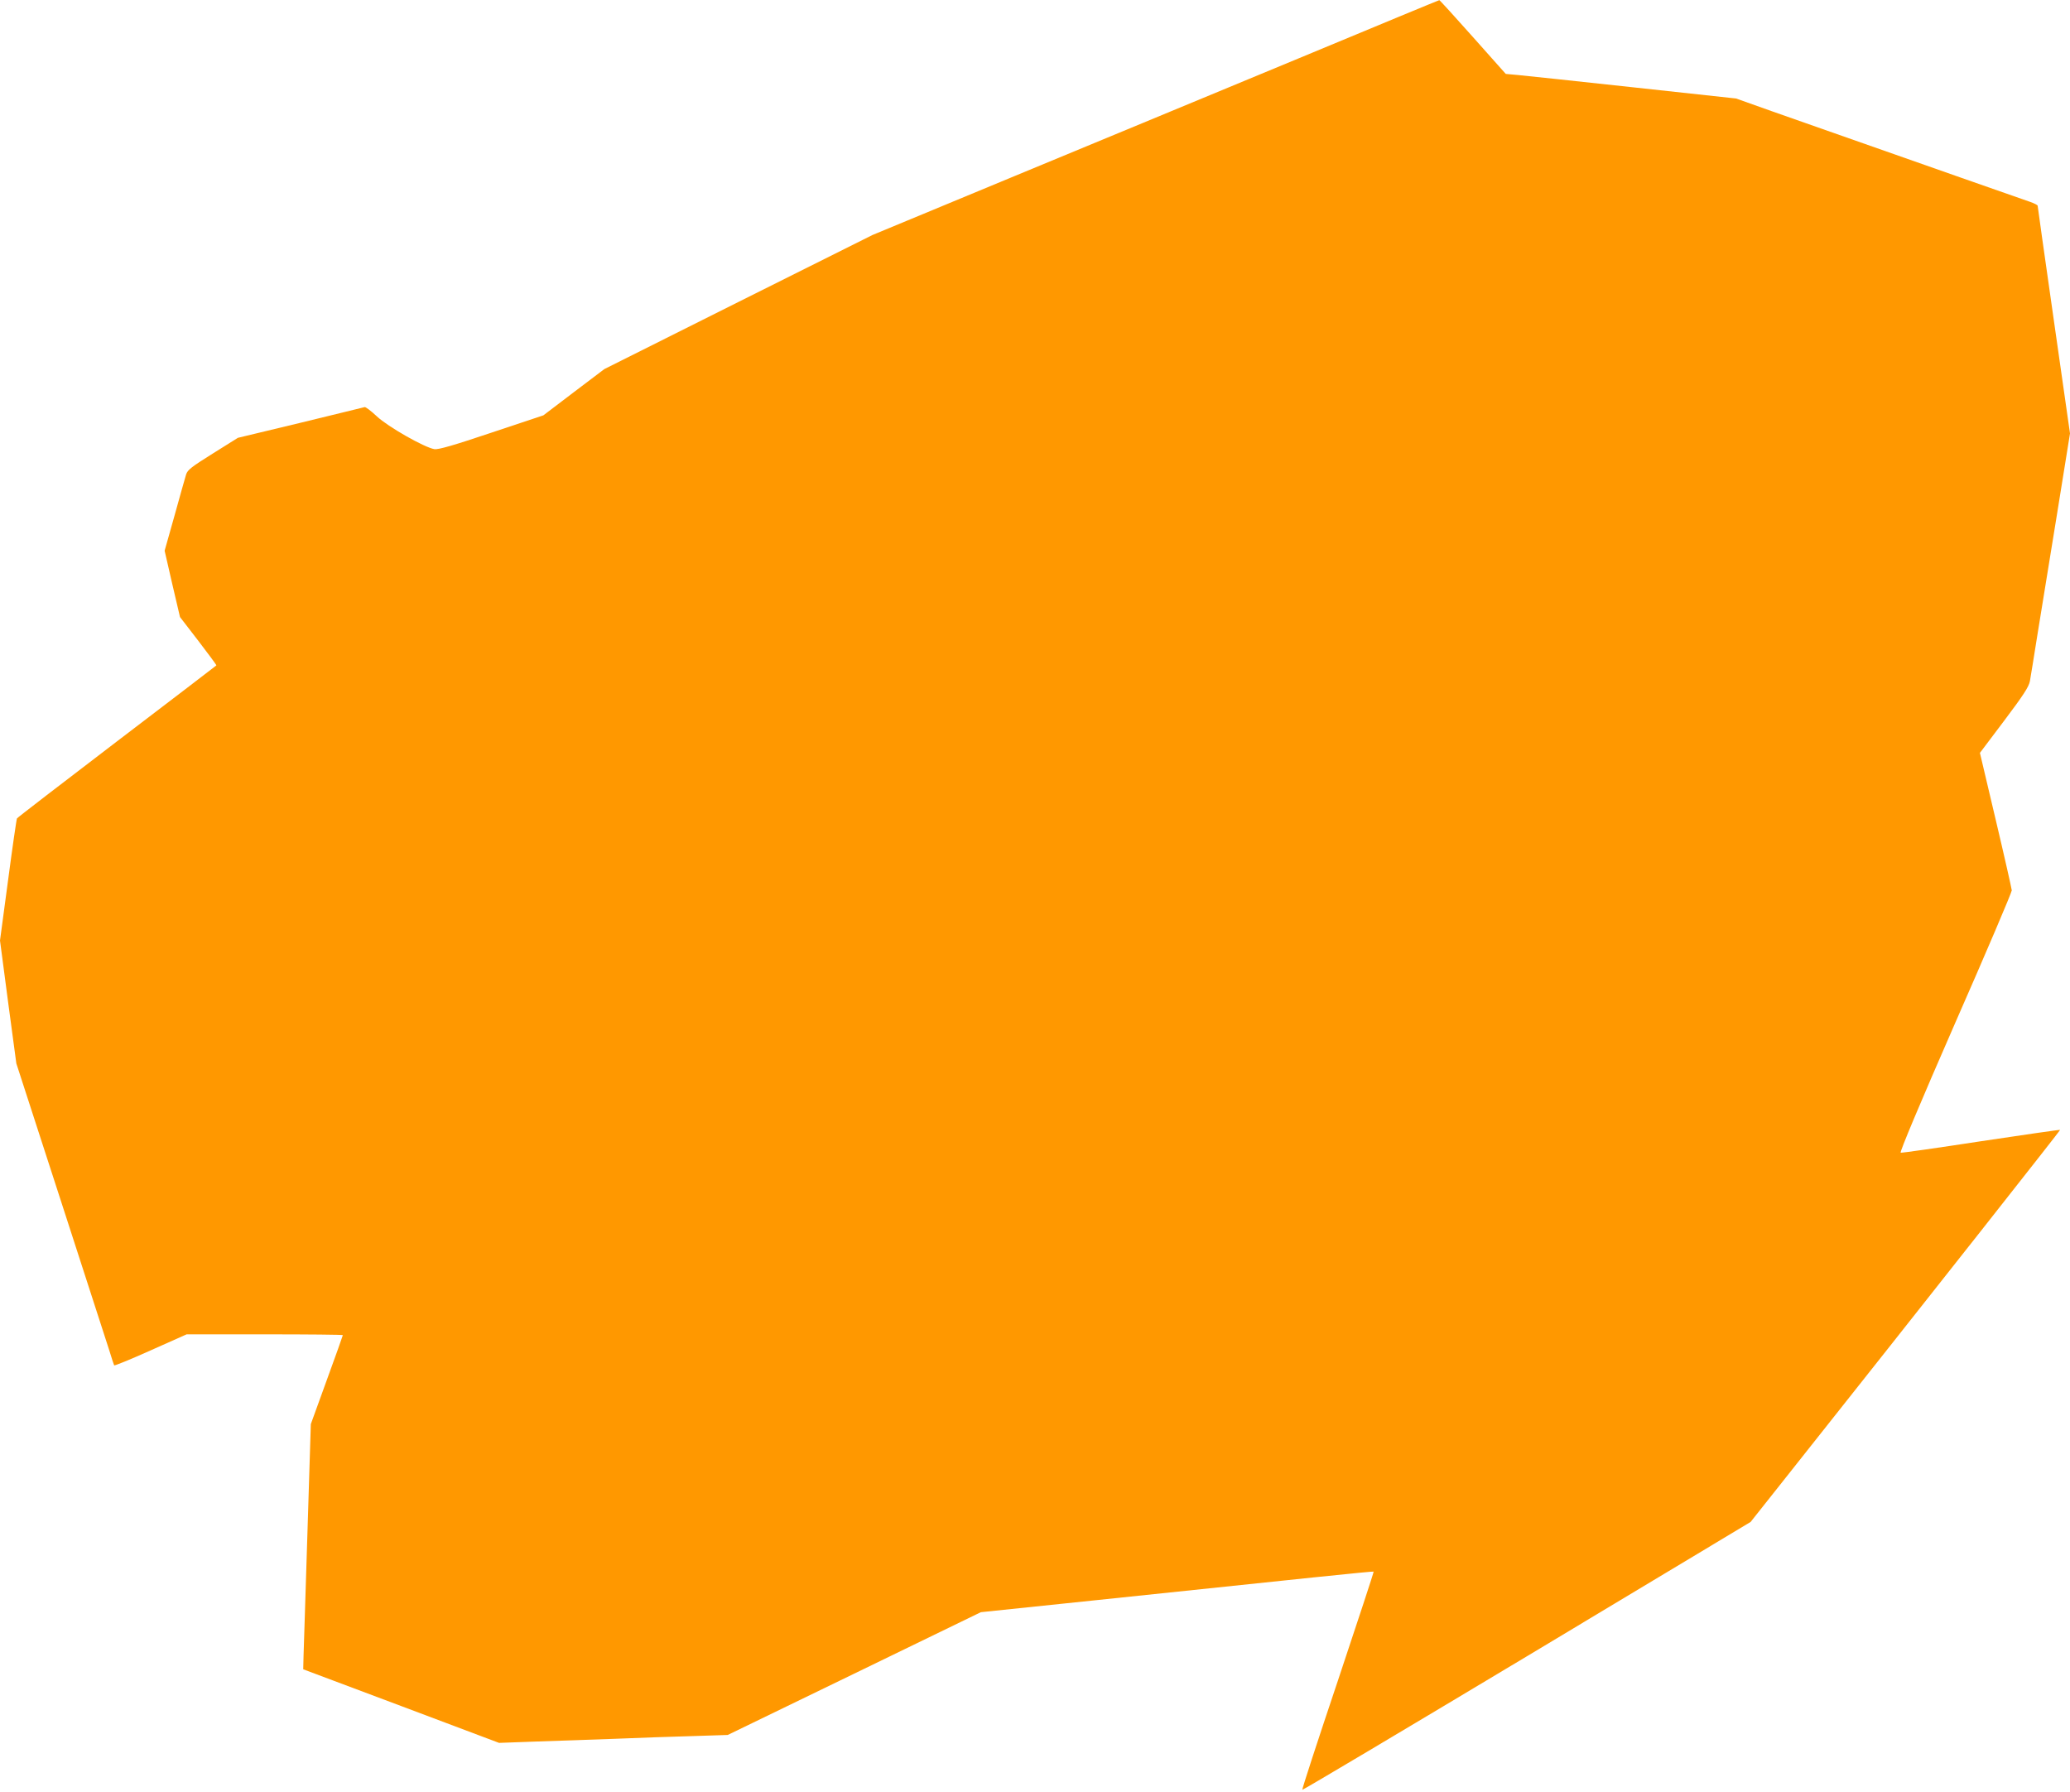
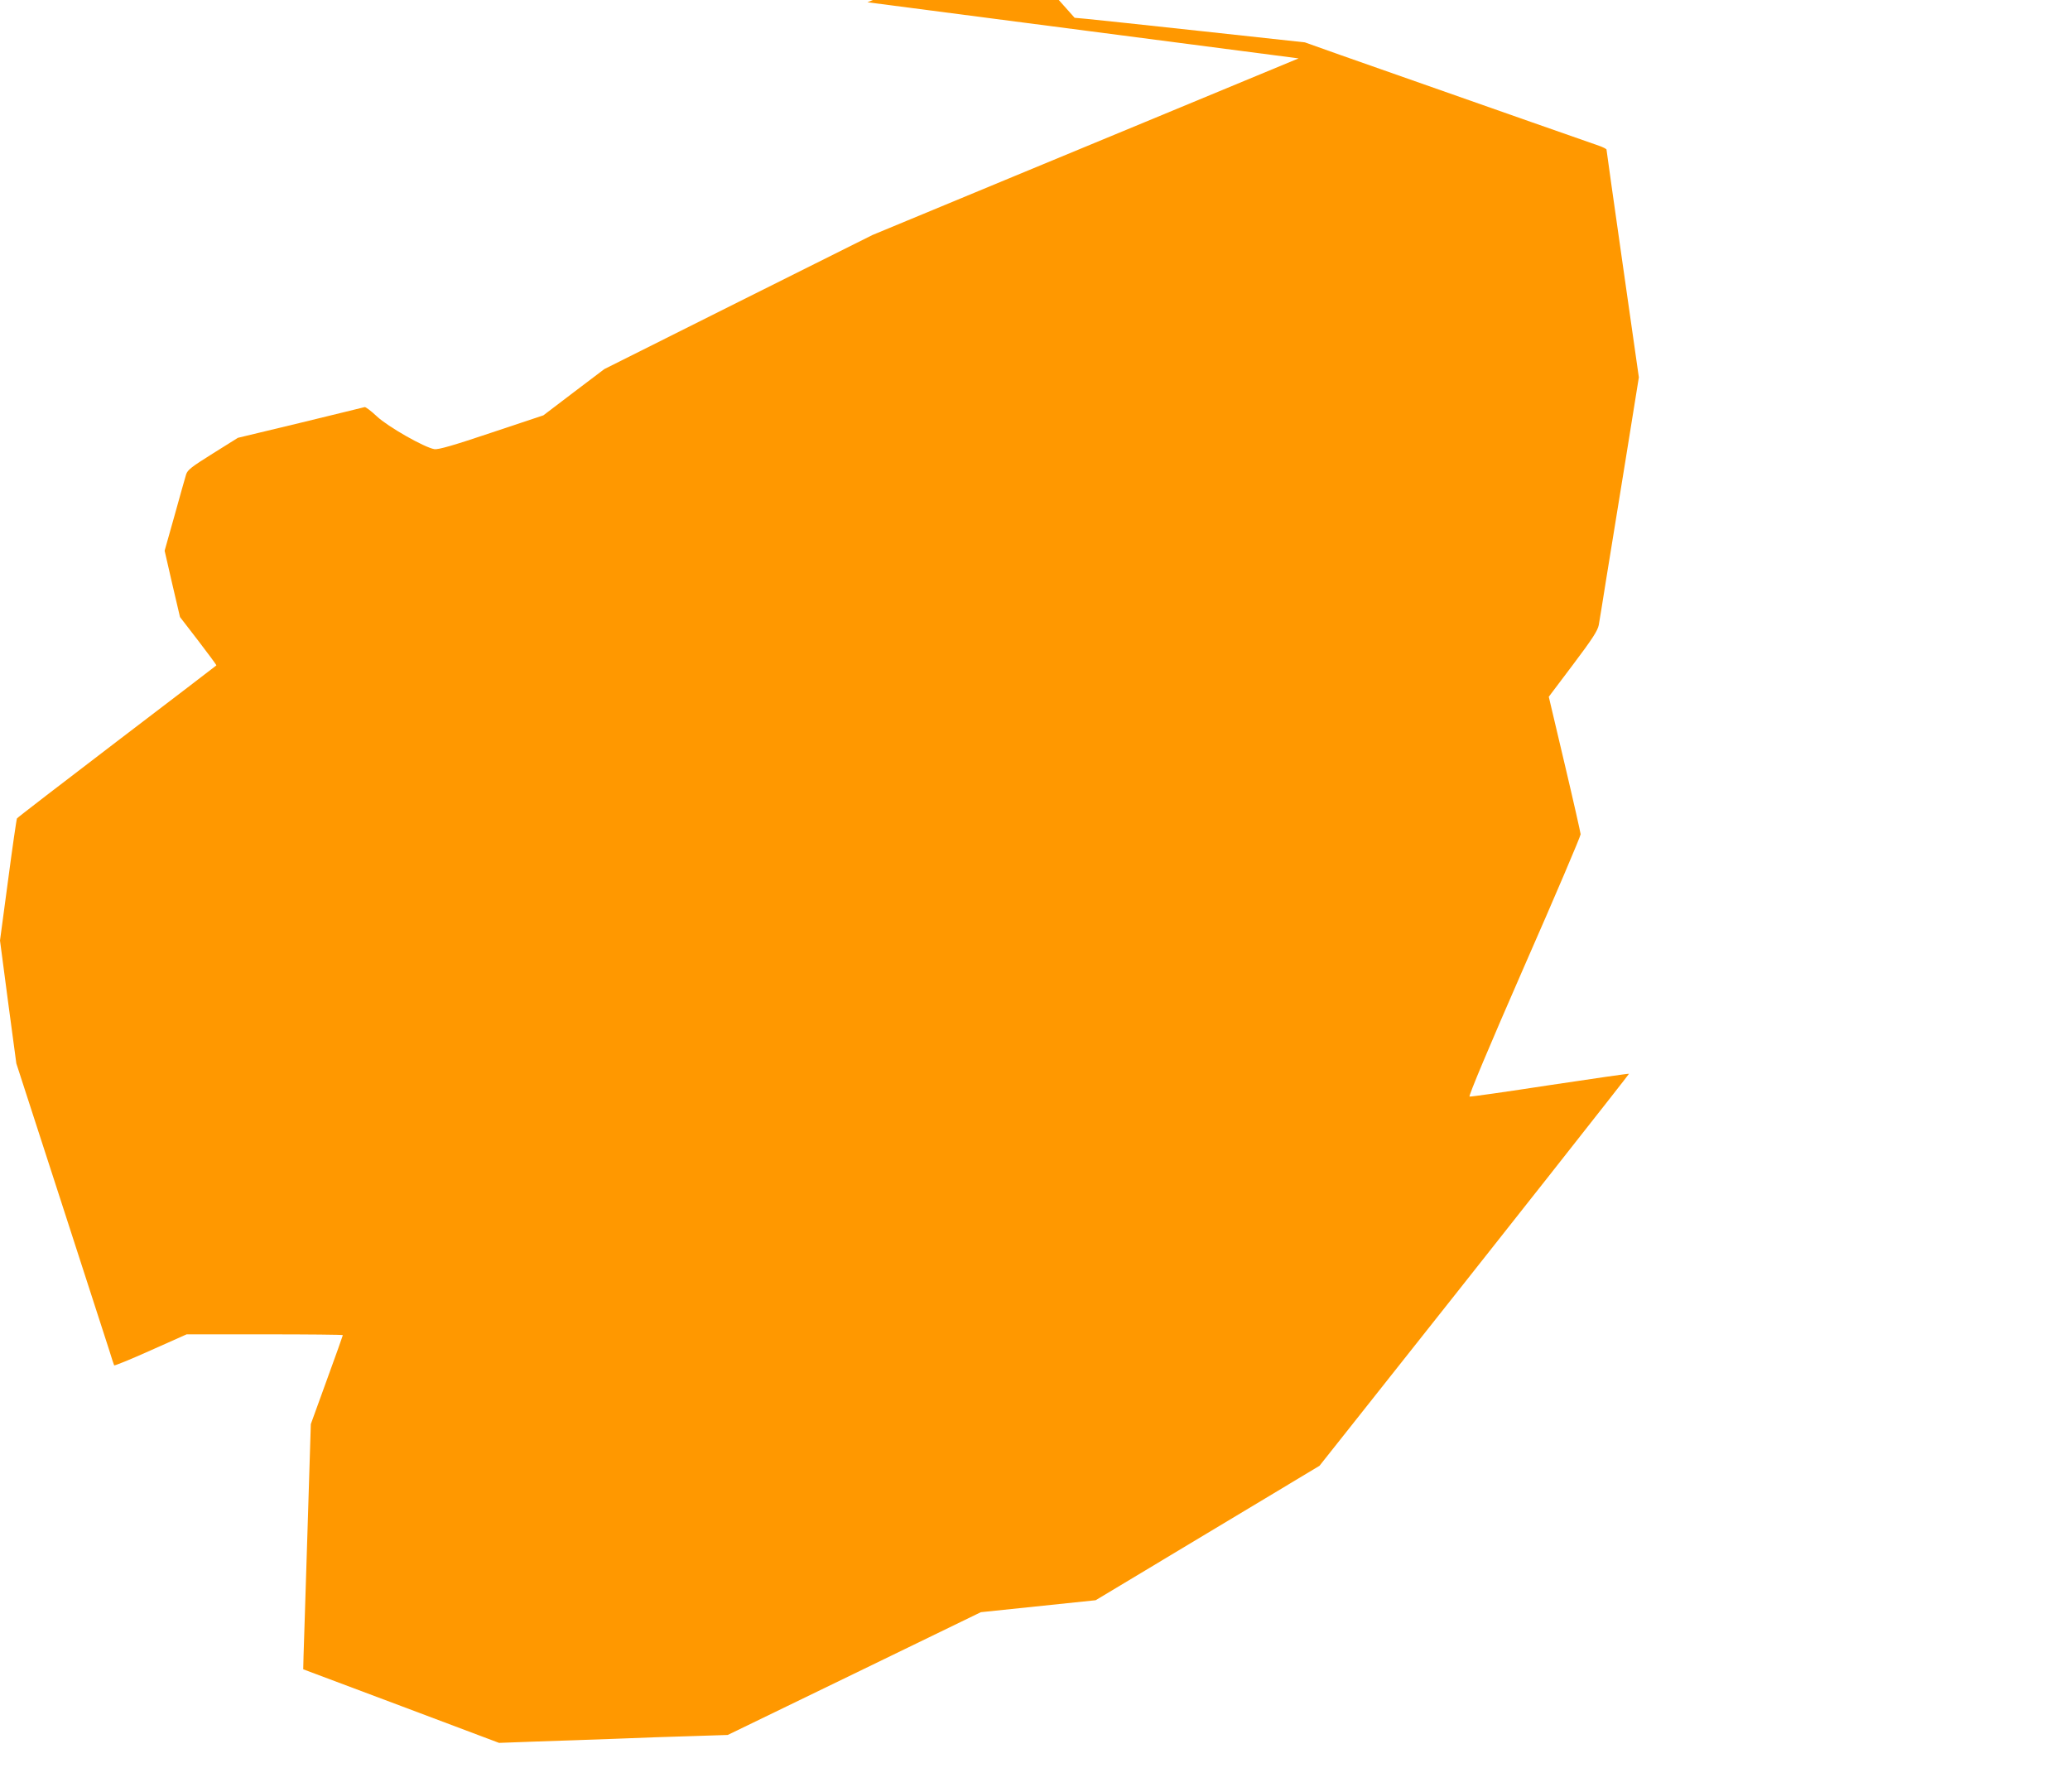
<svg xmlns="http://www.w3.org/2000/svg" version="1.0" width="1280pt" height="1108pt" viewBox="0 0 1280 1108" preserveAspectRatio="xMidYMid meet">
  <g transform="translate(0,1108) scale(0.1,-0.1)" fill="#ff9800" stroke="none">
-     <path d="M8030 10719 c-476 -197 -1263 -524 -1750 -725 l-885 -367 -829 -414 -829 -415 -189 -143 -188 -143 -321 -107 c-235 -79 -329 -106 -353 -102 -61 10 -287 138 -356 203 -36 34 -70 59 -75 57 -6 -2 -185 -45 -397 -97 l-387 -93 -155 -97 c-131 -82 -156 -101 -165 -129 -5 -17 -38 -131 -71 -252 l-62 -220 47 -205 48 -205 114 -148 c63 -82 113 -150 111 -151 -1 -2 -278 -213 -615 -470 -337 -257 -615 -471 -618 -476 -3 -5 -28 -177 -55 -382 l-50 -373 50 -380 51 -380 274 -845 c150 -465 286 -883 301 -930 14 -47 28 -88 30 -92 2 -3 104 38 226 93 l222 99 483 0 c266 0 483 -2 483 -5 0 -2 -44 -127 -99 -277 l-99 -273 -21 -675 c-12 -371 -22 -712 -24 -758 l-2 -83 605 -227 606 -228 219 8 c121 4 342 12 490 17 149 6 368 14 487 17 l218 7 782 379 783 380 710 74 c1310 138 1716 180 1719 177 2 -2 -98 -305 -221 -674 -124 -369 -223 -672 -220 -675 2 -3 627 369 1388 825 l1384 831 165 208 c1014 1278 1751 2214 1749 2216 -2 2 -222 -30 -489 -70 -267 -41 -491 -73 -497 -71 -8 1 120 306 337 802 193 439 350 808 350 820 -1 11 -45 207 -99 435 l-98 415 150 199 c119 158 152 209 159 244 4 24 26 155 47 290 22 136 76 471 121 745 l80 497 -100 700 c-55 385 -100 703 -100 708 0 4 -21 15 -47 24 -27 9 -217 76 -423 148 -801 281 -952 334 -1170 411 l-225 80 -635 69 c-349 38 -670 72 -712 76 l-77 7 -203 228 c-112 126 -205 228 -208 228 -3 0 -394 -162 -870 -360z" />
+     <path d="M8030 10719 c-476 -197 -1263 -524 -1750 -725 l-885 -367 -829 -414 -829 -415 -189 -143 -188 -143 -321 -107 c-235 -79 -329 -106 -353 -102 -61 10 -287 138 -356 203 -36 34 -70 59 -75 57 -6 -2 -185 -45 -397 -97 l-387 -93 -155 -97 c-131 -82 -156 -101 -165 -129 -5 -17 -38 -131 -71 -252 l-62 -220 47 -205 48 -205 114 -148 c63 -82 113 -150 111 -151 -1 -2 -278 -213 -615 -470 -337 -257 -615 -471 -618 -476 -3 -5 -28 -177 -55 -382 l-50 -373 50 -380 51 -380 274 -845 c150 -465 286 -883 301 -930 14 -47 28 -88 30 -92 2 -3 104 38 226 93 l222 99 483 0 c266 0 483 -2 483 -5 0 -2 -44 -127 -99 -277 l-99 -273 -21 -675 c-12 -371 -22 -712 -24 -758 l-2 -83 605 -227 606 -228 219 8 c121 4 342 12 490 17 149 6 368 14 487 17 l218 7 782 379 783 380 710 74 l1384 831 165 208 c1014 1278 1751 2214 1749 2216 -2 2 -222 -30 -489 -70 -267 -41 -491 -73 -497 -71 -8 1 120 306 337 802 193 439 350 808 350 820 -1 11 -45 207 -99 435 l-98 415 150 199 c119 158 152 209 159 244 4 24 26 155 47 290 22 136 76 471 121 745 l80 497 -100 700 c-55 385 -100 703 -100 708 0 4 -21 15 -47 24 -27 9 -217 76 -423 148 -801 281 -952 334 -1170 411 l-225 80 -635 69 c-349 38 -670 72 -712 76 l-77 7 -203 228 c-112 126 -205 228 -208 228 -3 0 -394 -162 -870 -360z" />
  </g>
</svg>